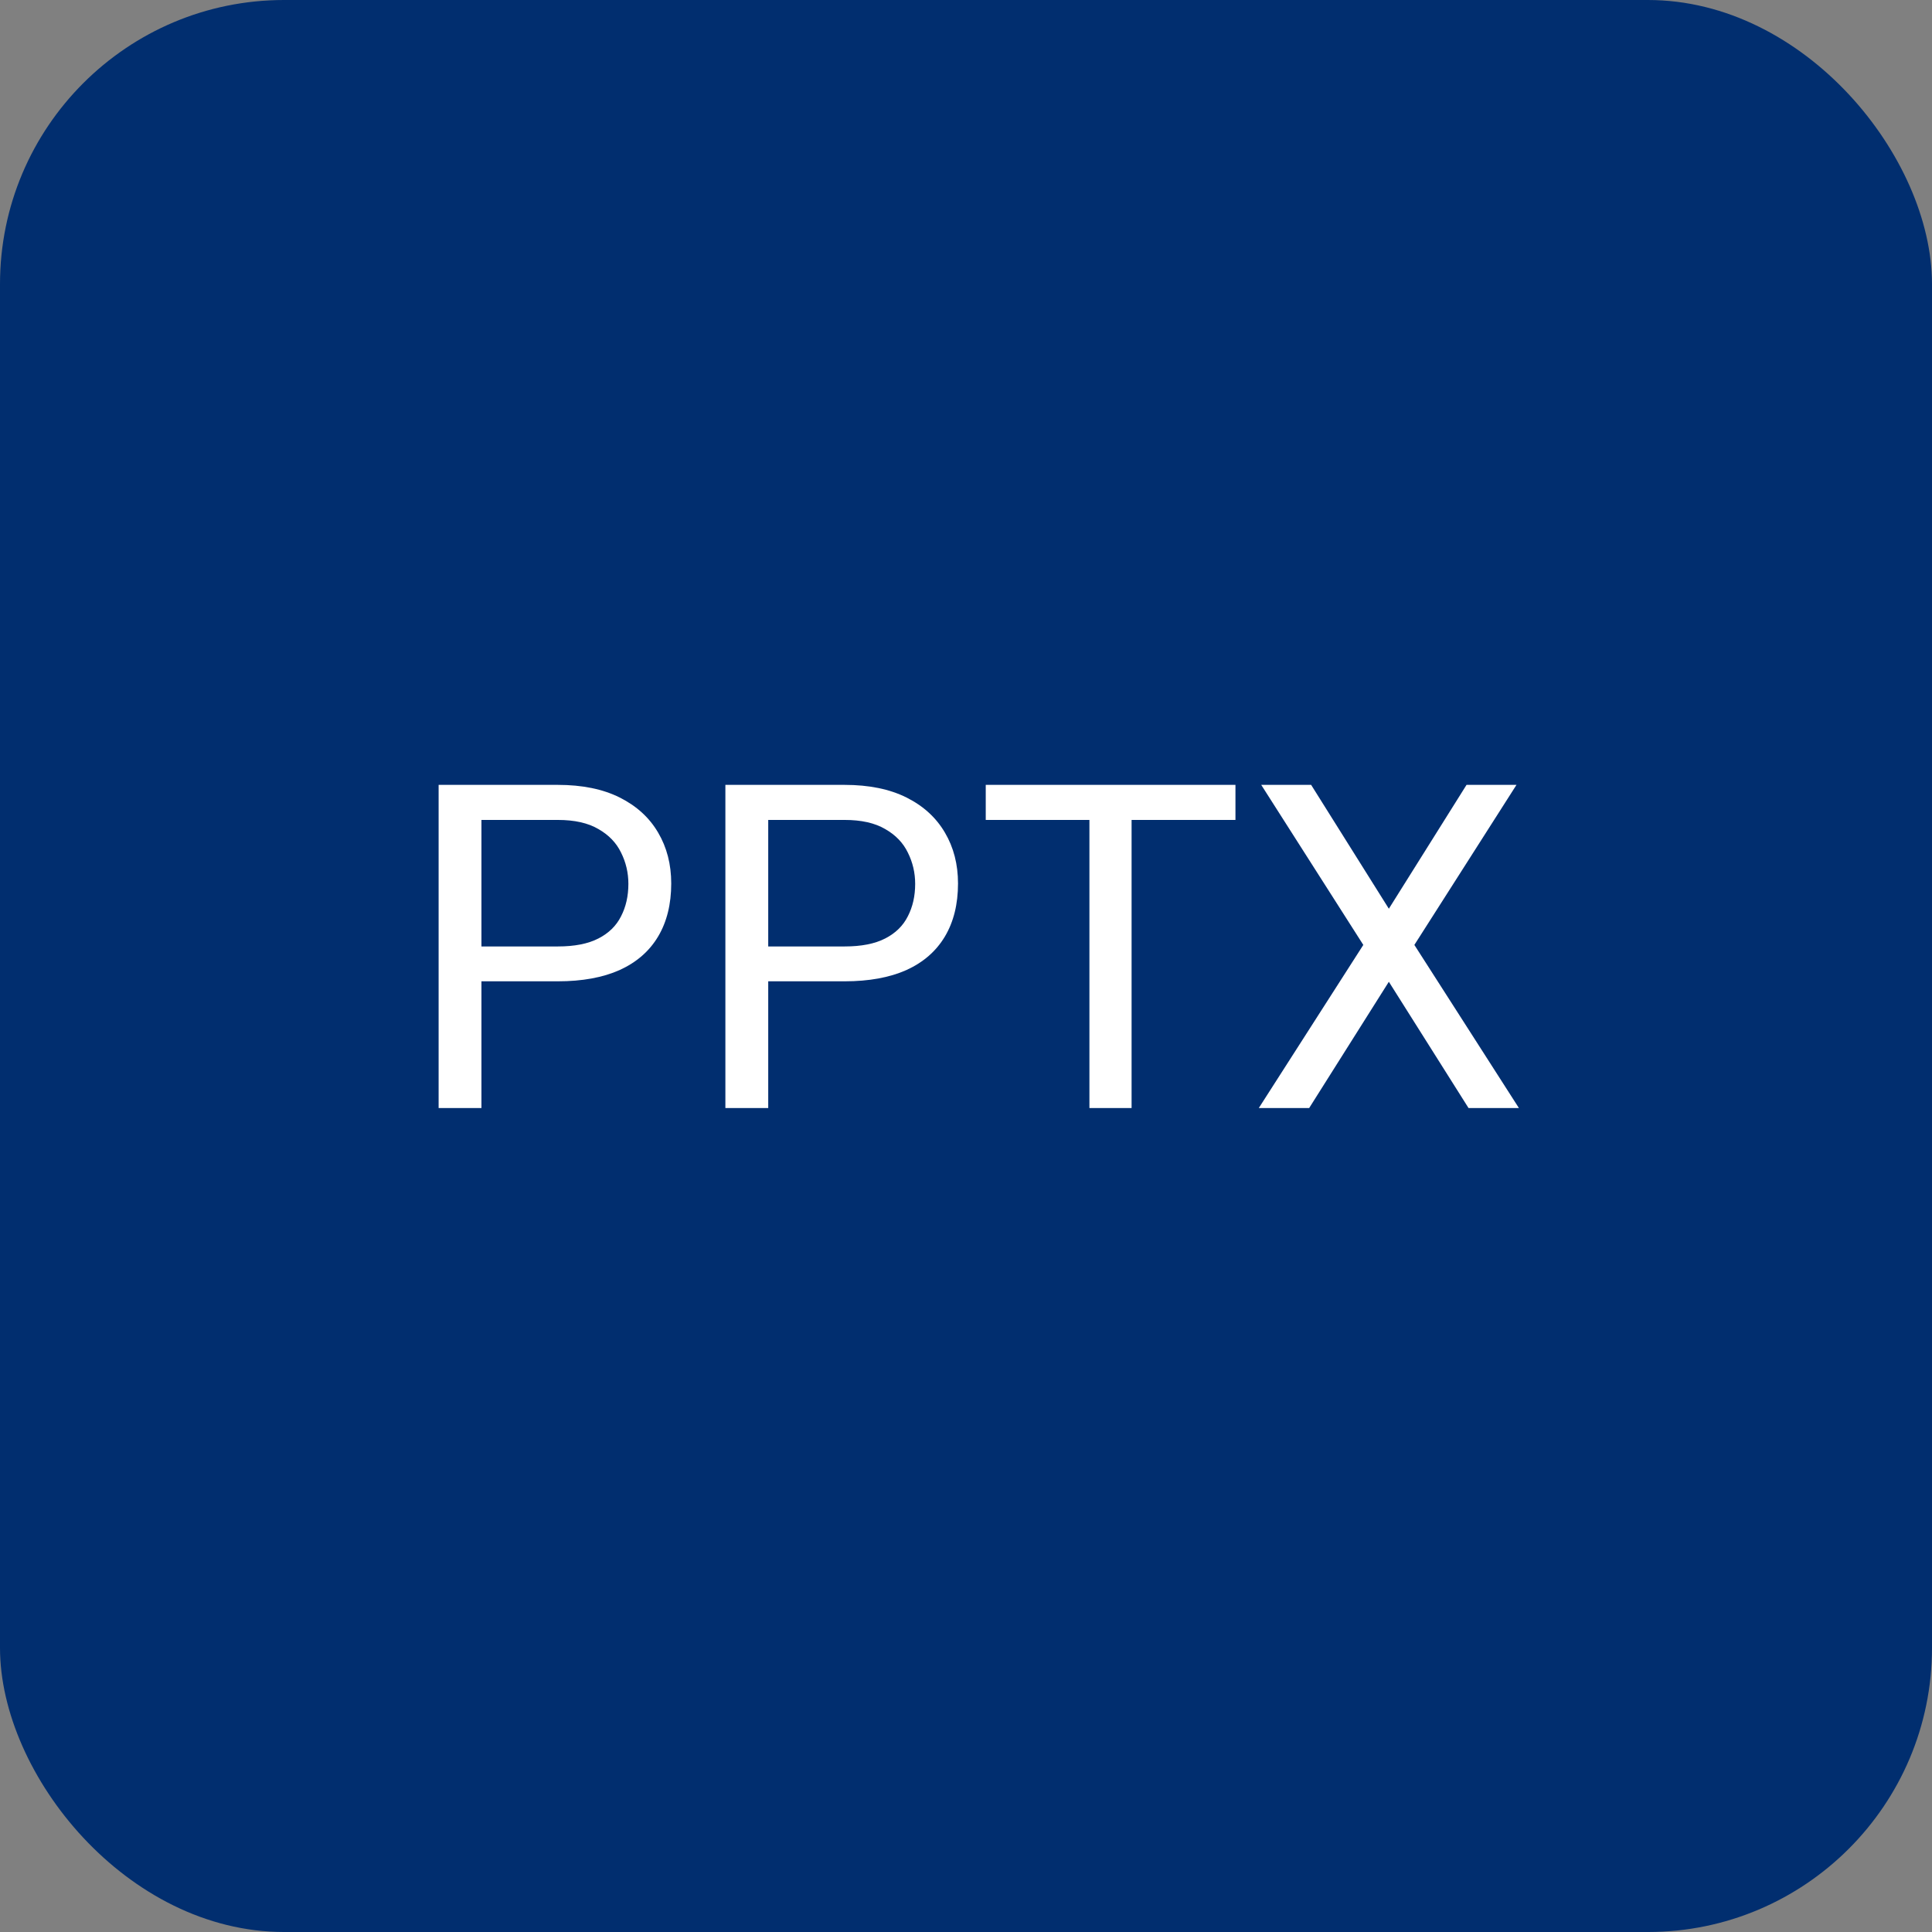
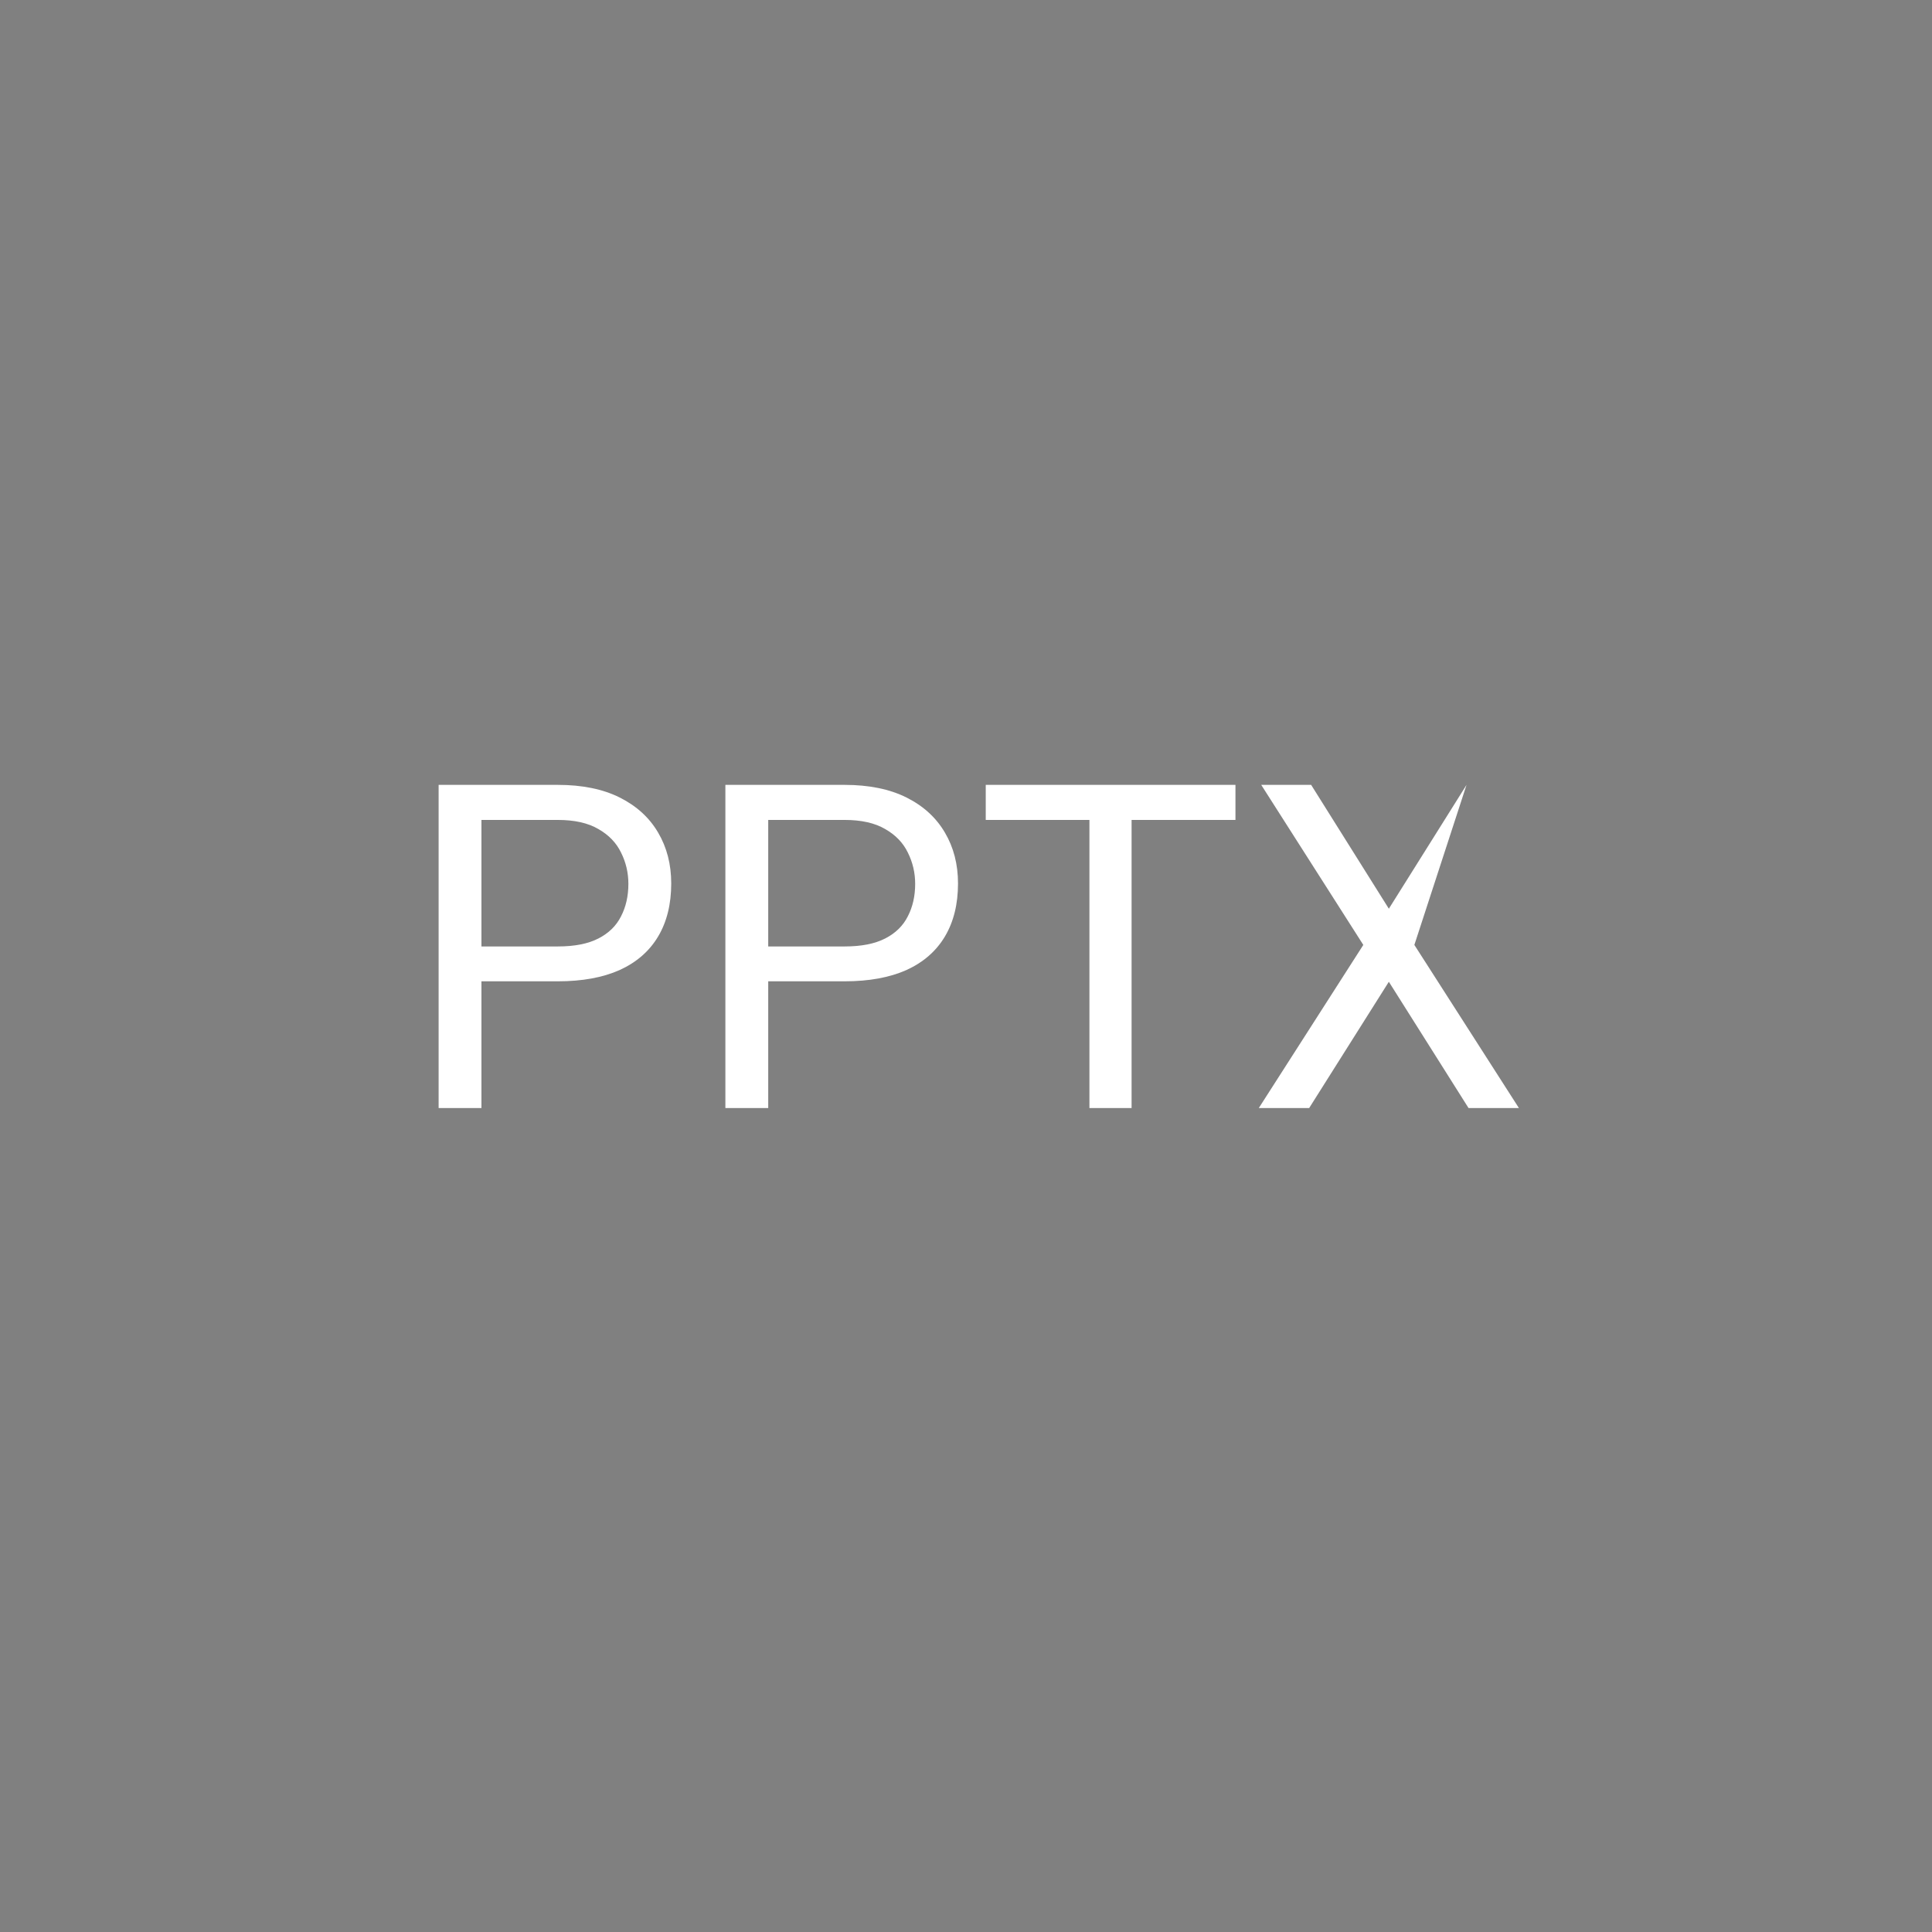
<svg xmlns="http://www.w3.org/2000/svg" width="68" height="68" viewBox="0 0 68 68" fill="none">
  <rect x="0" y="0" width="68" height="68" fill="#808080" stroke="none" />
-   <rect width="68" height="68" rx="10" fill="#012E6F" />
-   <path d="M19.633 34.539H16.594V33.312H19.633C20.221 33.312 20.698 33.219 21.062 33.031C21.427 32.844 21.693 32.583 21.859 32.25C22.031 31.917 22.117 31.537 22.117 31.109C22.117 30.719 22.031 30.352 21.859 30.008C21.693 29.664 21.427 29.388 21.062 29.18C20.698 28.966 20.221 28.859 19.633 28.859H16.945V39H15.438V27.625H19.633C20.492 27.625 21.219 27.773 21.812 28.07C22.406 28.367 22.857 28.779 23.164 29.305C23.471 29.826 23.625 30.422 23.625 31.094C23.625 31.823 23.471 32.445 23.164 32.961C22.857 33.477 22.406 33.87 21.812 34.141C21.219 34.406 20.492 34.539 19.633 34.539ZM29.727 34.539H26.688V33.312H29.727C30.315 33.312 30.792 33.219 31.156 33.031C31.521 32.844 31.787 32.583 31.953 32.25C32.125 31.917 32.211 31.537 32.211 31.109C32.211 30.719 32.125 30.352 31.953 30.008C31.787 29.664 31.521 29.388 31.156 29.18C30.792 28.966 30.315 28.859 29.727 28.859H27.039V39H25.531V27.625H29.727C30.586 27.625 31.312 27.773 31.906 28.07C32.5 28.367 32.95 28.779 33.258 29.305C33.565 29.826 33.719 30.422 33.719 31.094C33.719 31.823 33.565 32.445 33.258 32.961C32.95 33.477 32.5 33.87 31.906 34.141C31.312 34.406 30.586 34.539 29.727 34.539ZM39.828 27.625V39H38.344V27.625H39.828ZM43.484 27.625V28.859H34.695V27.625H43.484ZM46.148 27.625L48.883 31.984L51.617 27.625H53.375L49.781 33.258L53.461 39H51.688L48.883 34.555L46.078 39H44.305L47.984 33.258L44.391 27.625H46.148Z" fill="white" />
+   <path d="M19.633 34.539H16.594V33.312H19.633C20.221 33.312 20.698 33.219 21.062 33.031C21.427 32.844 21.693 32.583 21.859 32.25C22.031 31.917 22.117 31.537 22.117 31.109C22.117 30.719 22.031 30.352 21.859 30.008C21.693 29.664 21.427 29.388 21.062 29.18C20.698 28.966 20.221 28.859 19.633 28.859H16.945V39H15.438V27.625H19.633C20.492 27.625 21.219 27.773 21.812 28.07C22.406 28.367 22.857 28.779 23.164 29.305C23.471 29.826 23.625 30.422 23.625 31.094C23.625 31.823 23.471 32.445 23.164 32.961C22.857 33.477 22.406 33.87 21.812 34.141C21.219 34.406 20.492 34.539 19.633 34.539ZM29.727 34.539H26.688V33.312H29.727C30.315 33.312 30.792 33.219 31.156 33.031C31.521 32.844 31.787 32.583 31.953 32.25C32.125 31.917 32.211 31.537 32.211 31.109C32.211 30.719 32.125 30.352 31.953 30.008C31.787 29.664 31.521 29.388 31.156 29.18C30.792 28.966 30.315 28.859 29.727 28.859H27.039V39H25.531V27.625H29.727C30.586 27.625 31.312 27.773 31.906 28.07C32.5 28.367 32.95 28.779 33.258 29.305C33.565 29.826 33.719 30.422 33.719 31.094C33.719 31.823 33.565 32.445 33.258 32.961C32.95 33.477 32.5 33.87 31.906 34.141C31.312 34.406 30.586 34.539 29.727 34.539ZM39.828 27.625V39H38.344V27.625H39.828ZM43.484 27.625V28.859H34.695V27.625H43.484ZM46.148 27.625L48.883 31.984L51.617 27.625L49.781 33.258L53.461 39H51.688L48.883 34.555L46.078 39H44.305L47.984 33.258L44.391 27.625H46.148Z" fill="white" />
</svg>